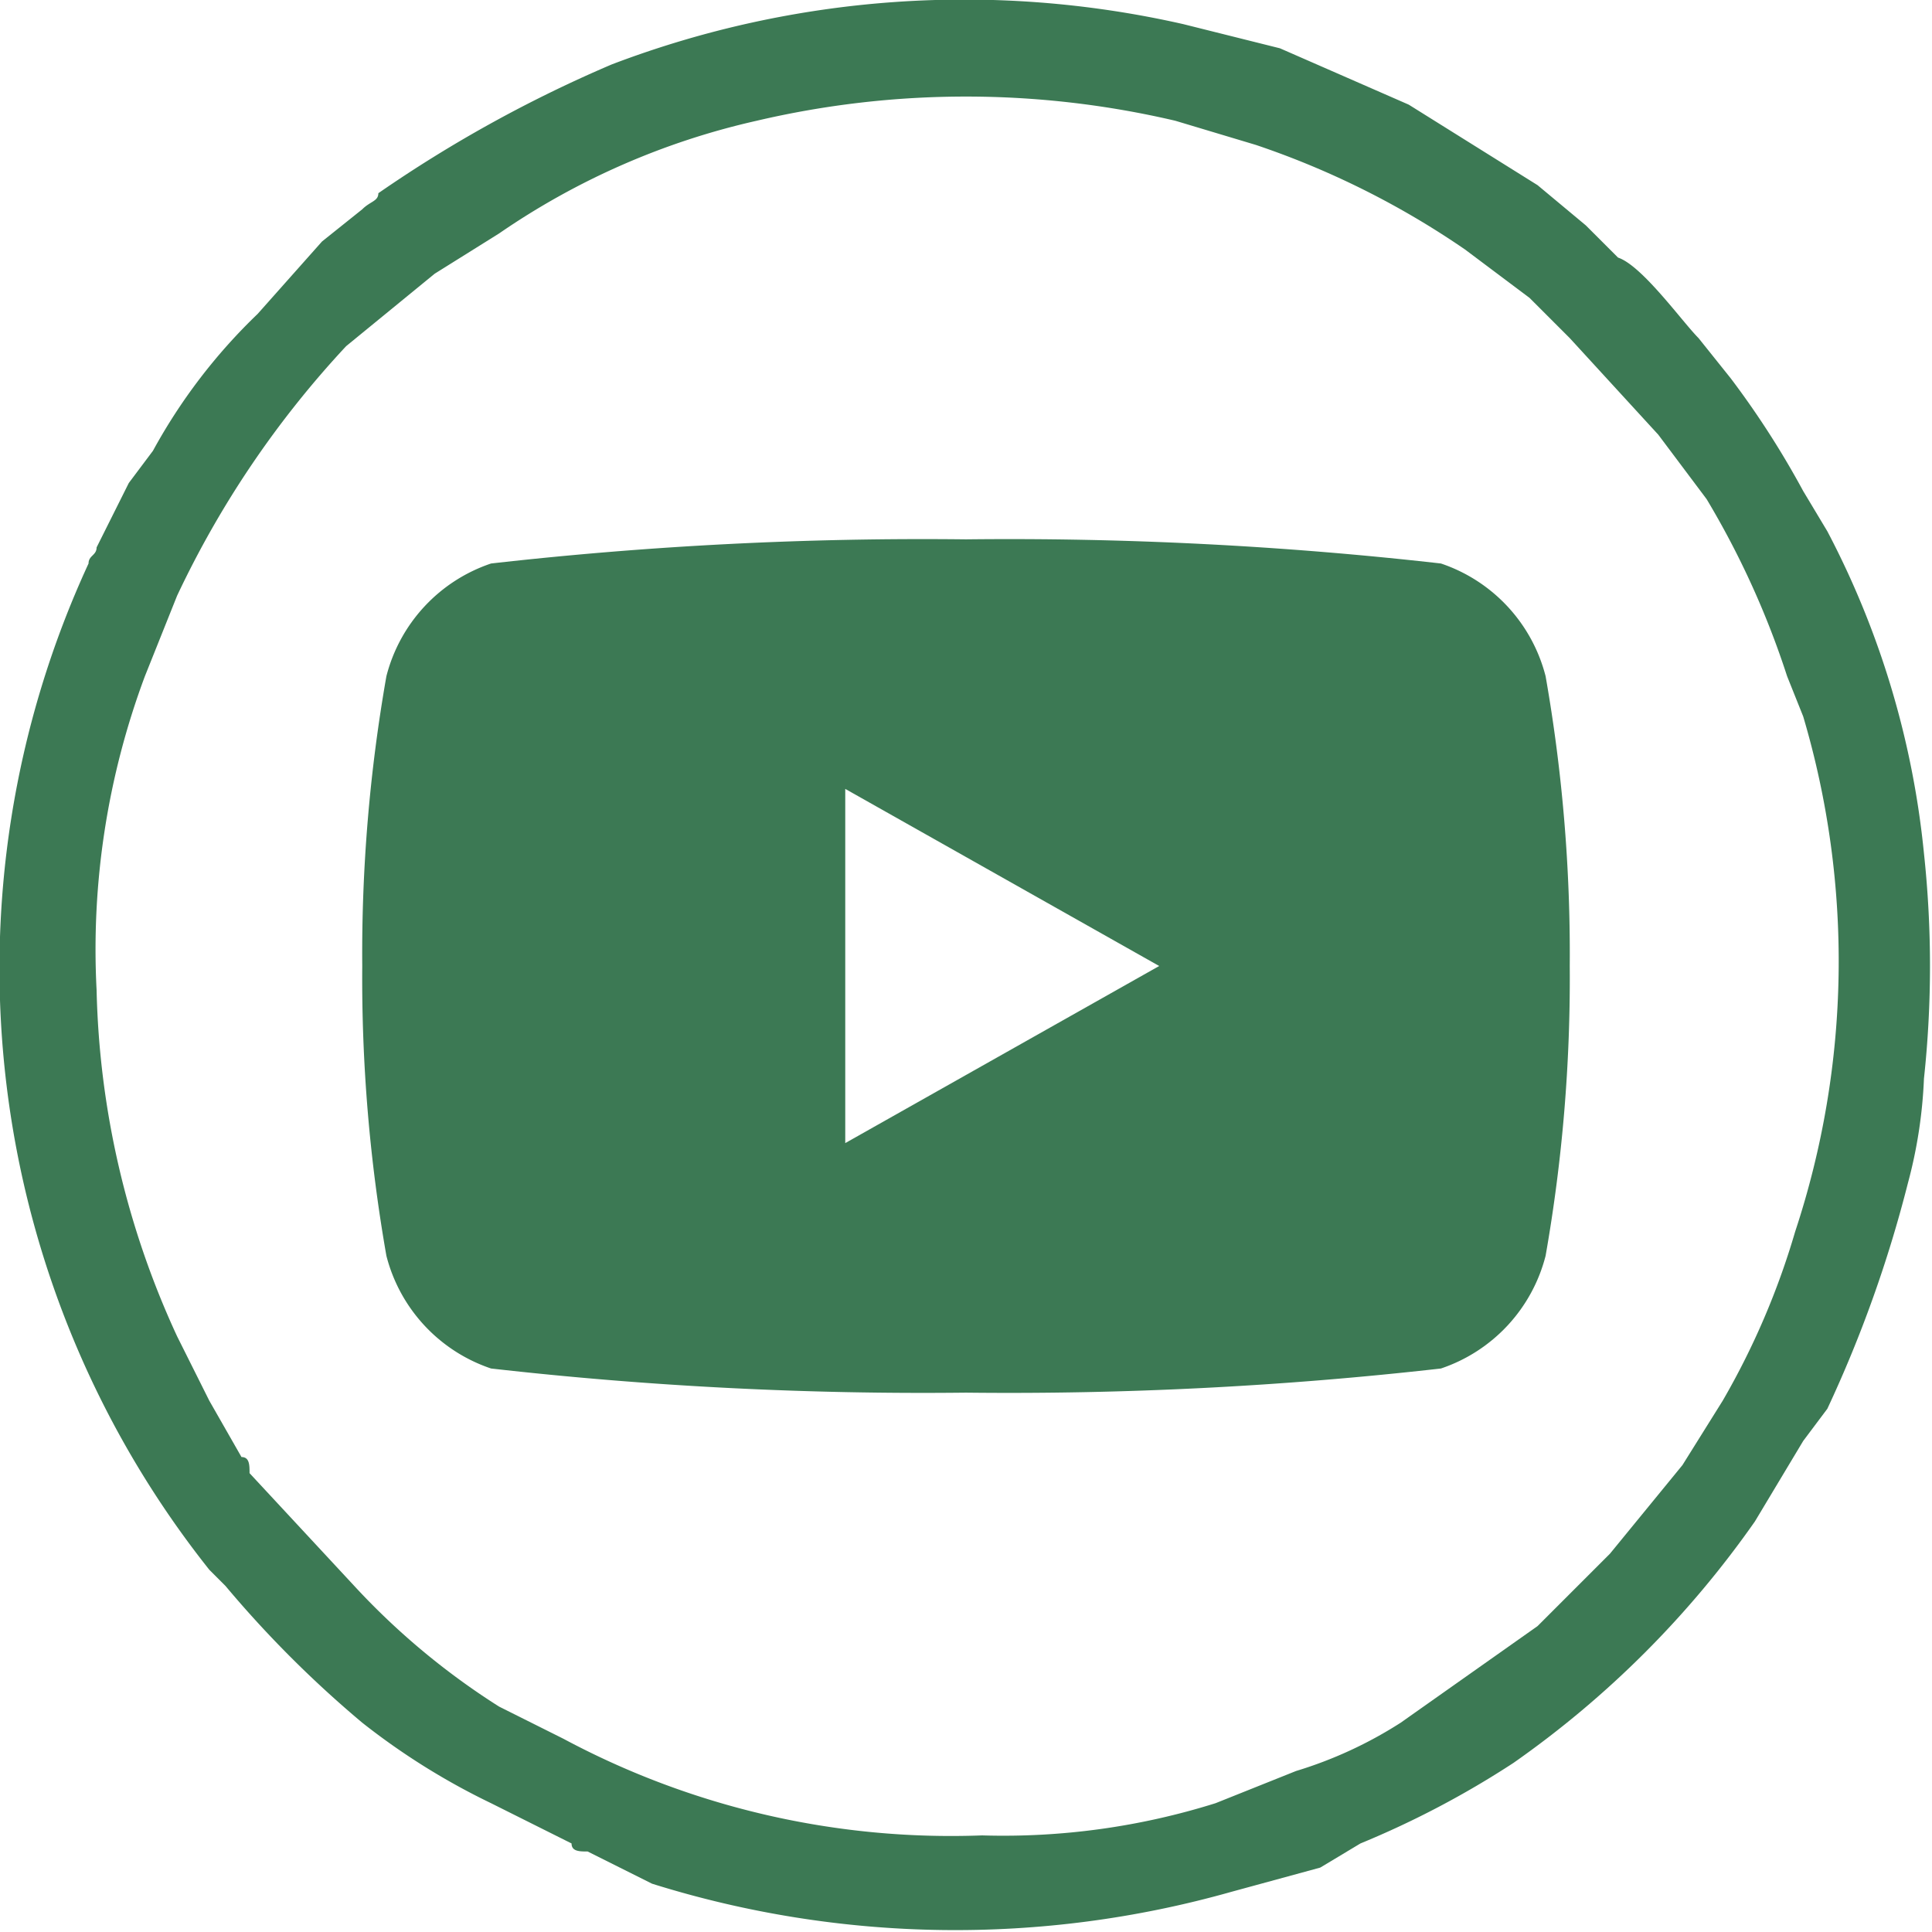
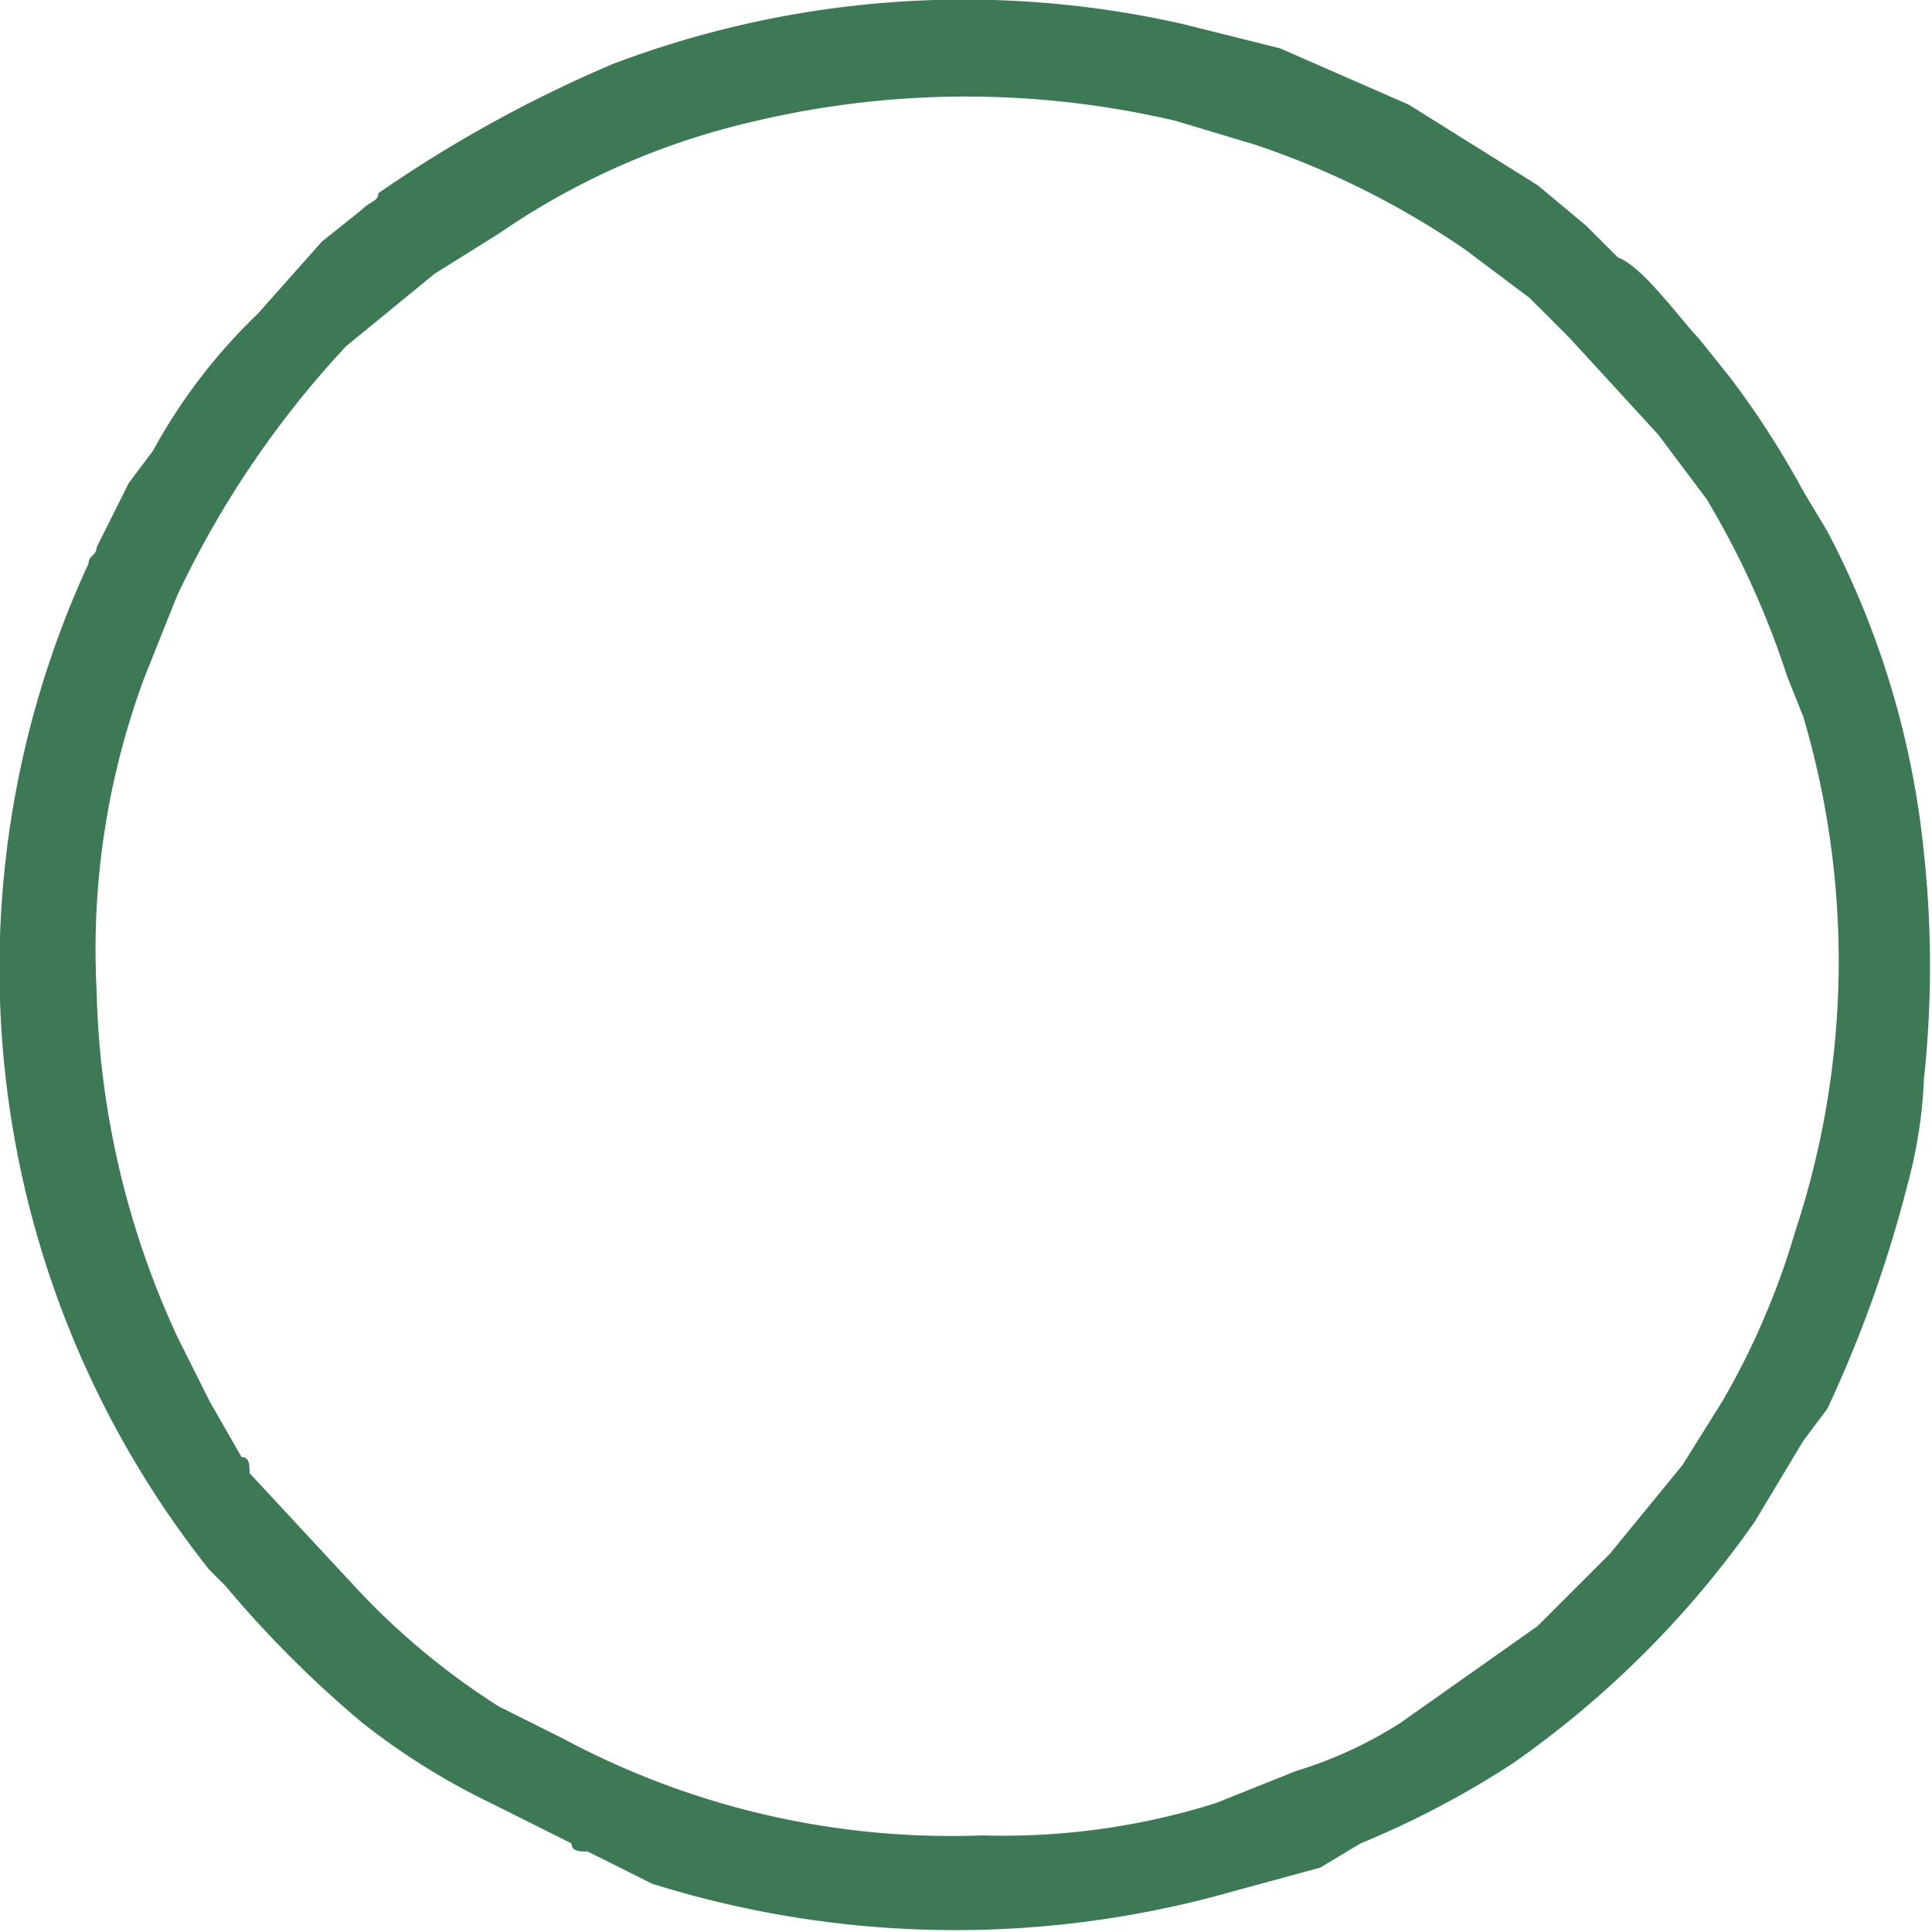
<svg xmlns="http://www.w3.org/2000/svg" viewBox="0 0 24 24">
  <defs>
    <style>.cls-1,.cls-2{fill:#3c7954;}.cls-1{fill-rule:evenodd;}</style>
  </defs>
  <g id="Layer_2" data-name="Layer 2">
    <g id="Layer_4" data-name="Layer 4">
      <path class="cls-1" d="M23.9,10.6a10.9,10.9,0,0,0-1.2-4l-.3-.5a11,11,0,0,0-.9-1.4l-.4-.5c-.2-.2-.7-.9-1-1l-.4-.4-.6-.5-1.6-1L15.9.6,14.7.3A12.3,12.3,0,0,0,7.6.8,16.4,16.4,0,0,0,4.7,2.4c0,.1-.1.1-.2.2L4,3l-.8.9A7,7,0,0,0,1.9,5.6L1.6,6l-.4.8c0,.1-.1.1-.1.2A12,12,0,0,0,2.6,19.5l.2.2a13.7,13.7,0,0,0,1.7,1.7,8.6,8.6,0,0,0,1.6,1l1,.5c0,.1.1.1.2.1l.8.4a12.6,12.6,0,0,0,7.2.1l1.1-.3.5-.3a11.4,11.4,0,0,0,1.9-1,12.2,12.2,0,0,0,3-3l.6-1,.3-.4a15.7,15.7,0,0,0,1-2.8,5.9,5.9,0,0,0,.2-1.3A13.1,13.1,0,0,0,23.9,10.6Zm-1.6,4.7a9.5,9.5,0,0,1-.9,2.1l-.5.8L20,19.3l-.5.5-.4.4-1.7,1.2a5.2,5.2,0,0,1-1.3.6l-.5.2-.5.2a8.8,8.8,0,0,1-2.9.4A10.2,10.2,0,0,1,7,21.6l-.8-.4a9,9,0,0,1-1.8-1.5L3.1,18.3c0-.1,0-.2-.1-.2l-.4-.7-.4-.8a10.8,10.8,0,0,1-1-4.3,9.7,9.7,0,0,1,.6-3.9l.4-1A12.1,12.1,0,0,1,4.3,4.3l1.1-.9.8-.5A9.2,9.2,0,0,1,9.4,1.5a11.4,11.4,0,0,1,5.2,0l1,.3a10.5,10.5,0,0,1,2.6,1.3l.8.6.2.2.3.3,1.1,1.2.6.8a10.7,10.7,0,0,1,1,2.2l.2.5A10.7,10.7,0,0,1,22.3,15.3Z" />
-       <path class="cls-2" d="M19.2,8.4A2,2,0,0,0,17.9,7,47.6,47.6,0,0,0,12,6.7,47.6,47.6,0,0,0,6.1,7,2,2,0,0,0,4.8,8.4,19.9,19.9,0,0,0,4.5,12a19.9,19.9,0,0,0,.3,3.6A2,2,0,0,0,6.1,17a47.6,47.6,0,0,0,5.9.3,47.6,47.6,0,0,0,5.9-.3,2,2,0,0,0,1.3-1.4,19.9,19.9,0,0,0,.3-3.6A19.9,19.9,0,0,0,19.2,8.4Zm-8.7,5.8V9.8L14.4,12Z" />
    </g>
  </g>
</svg>